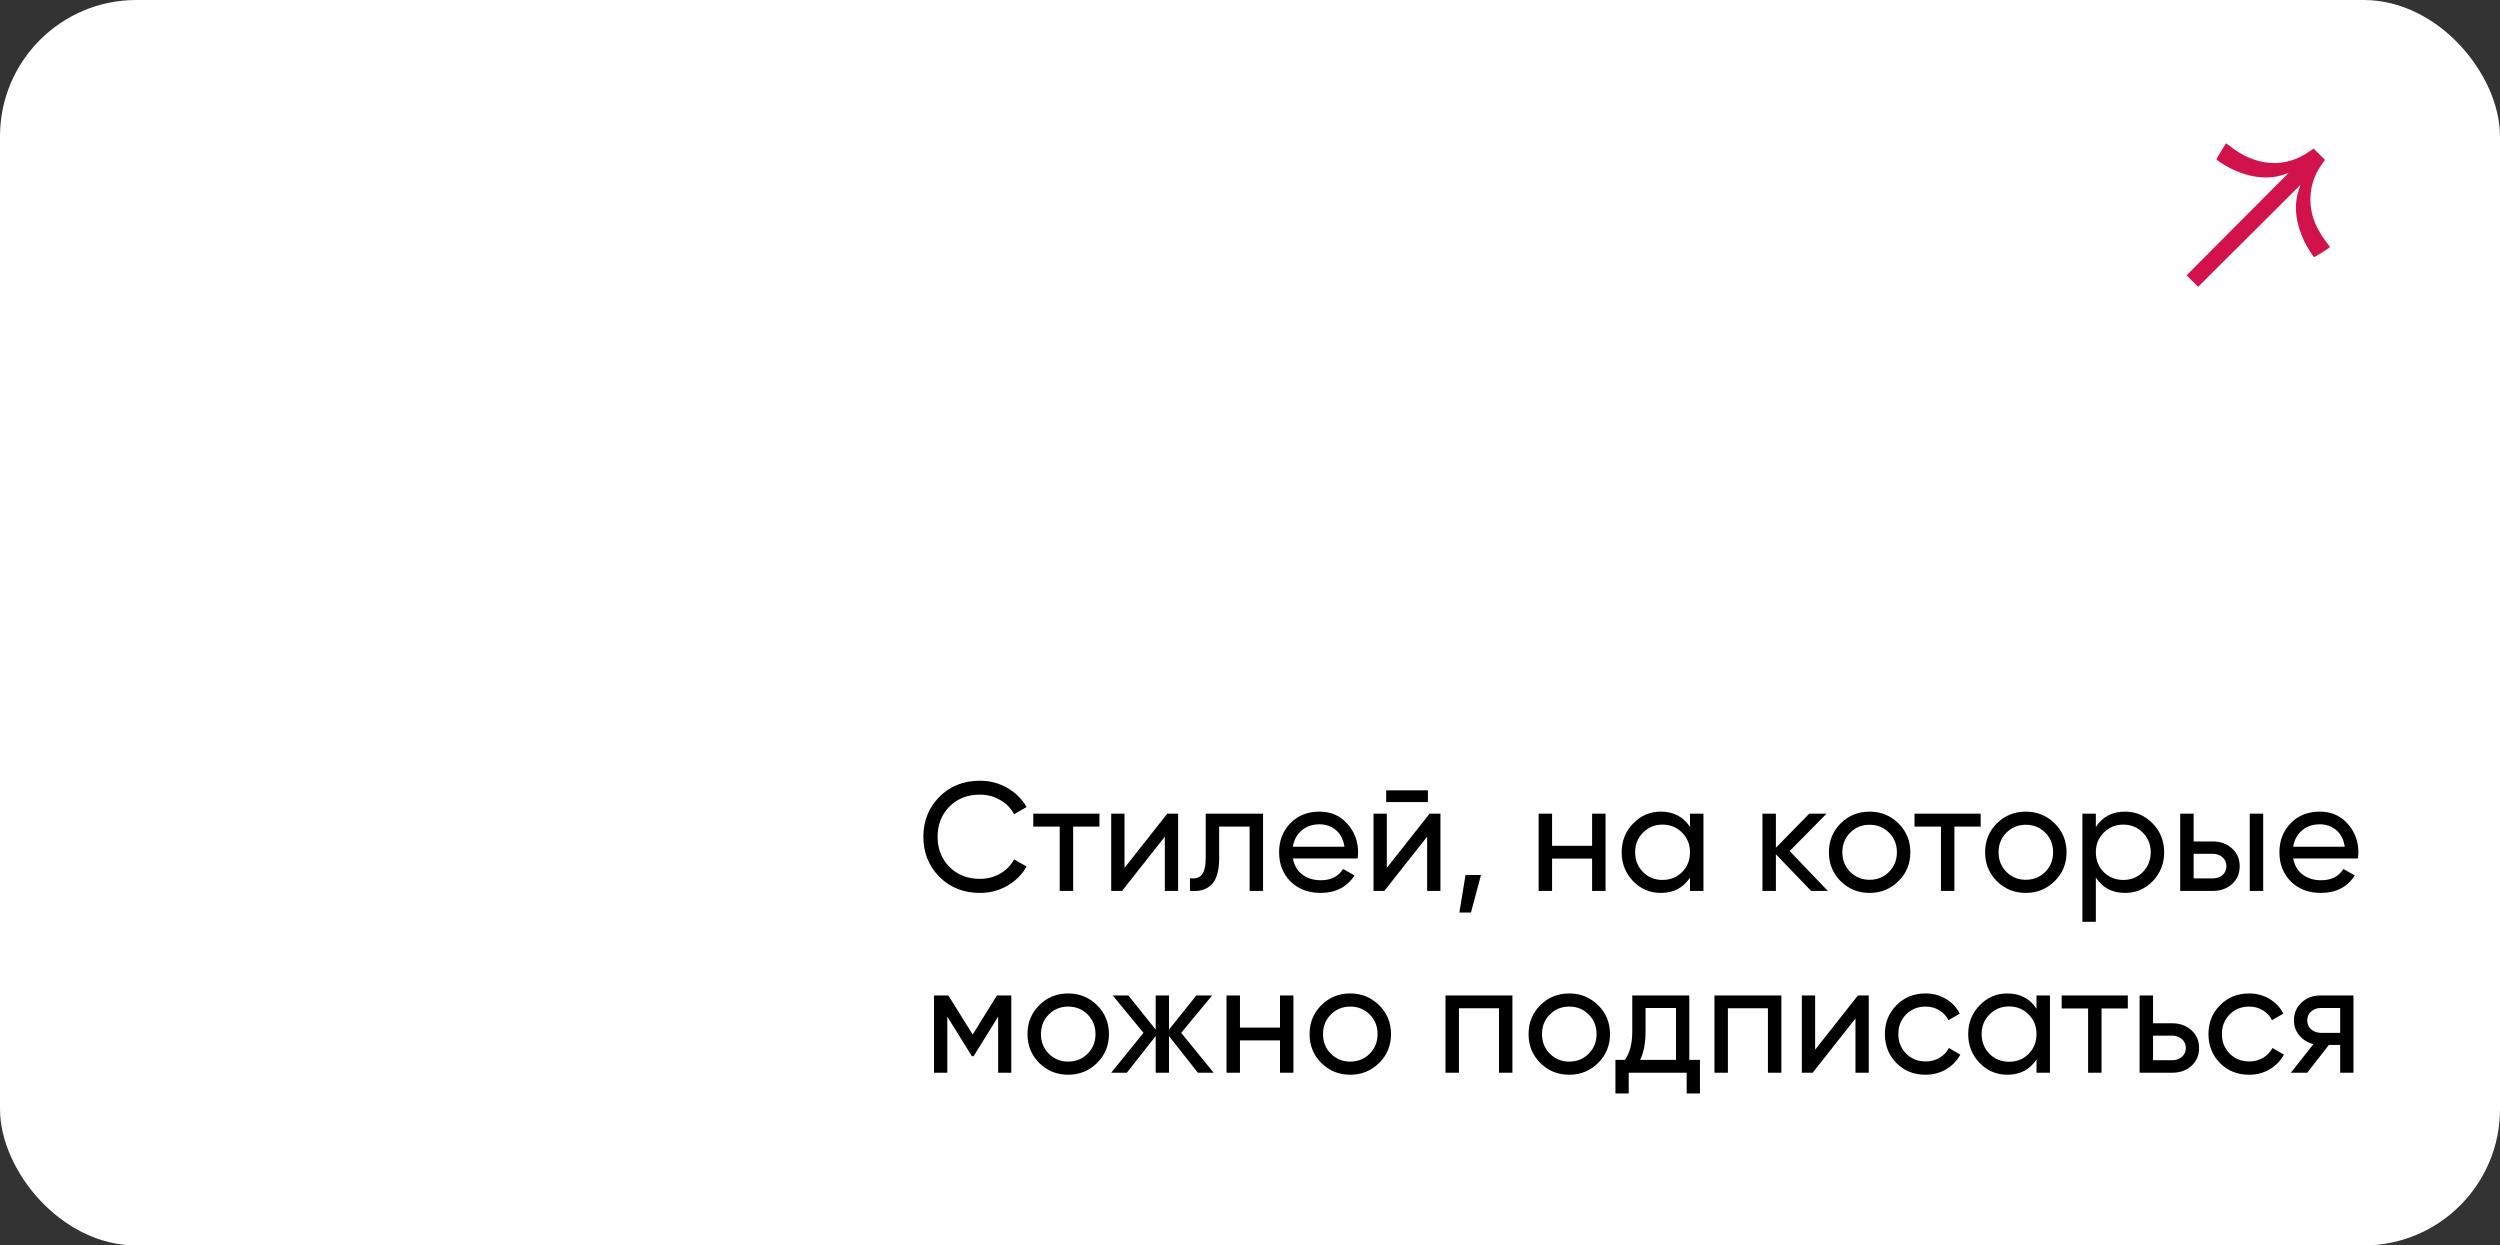
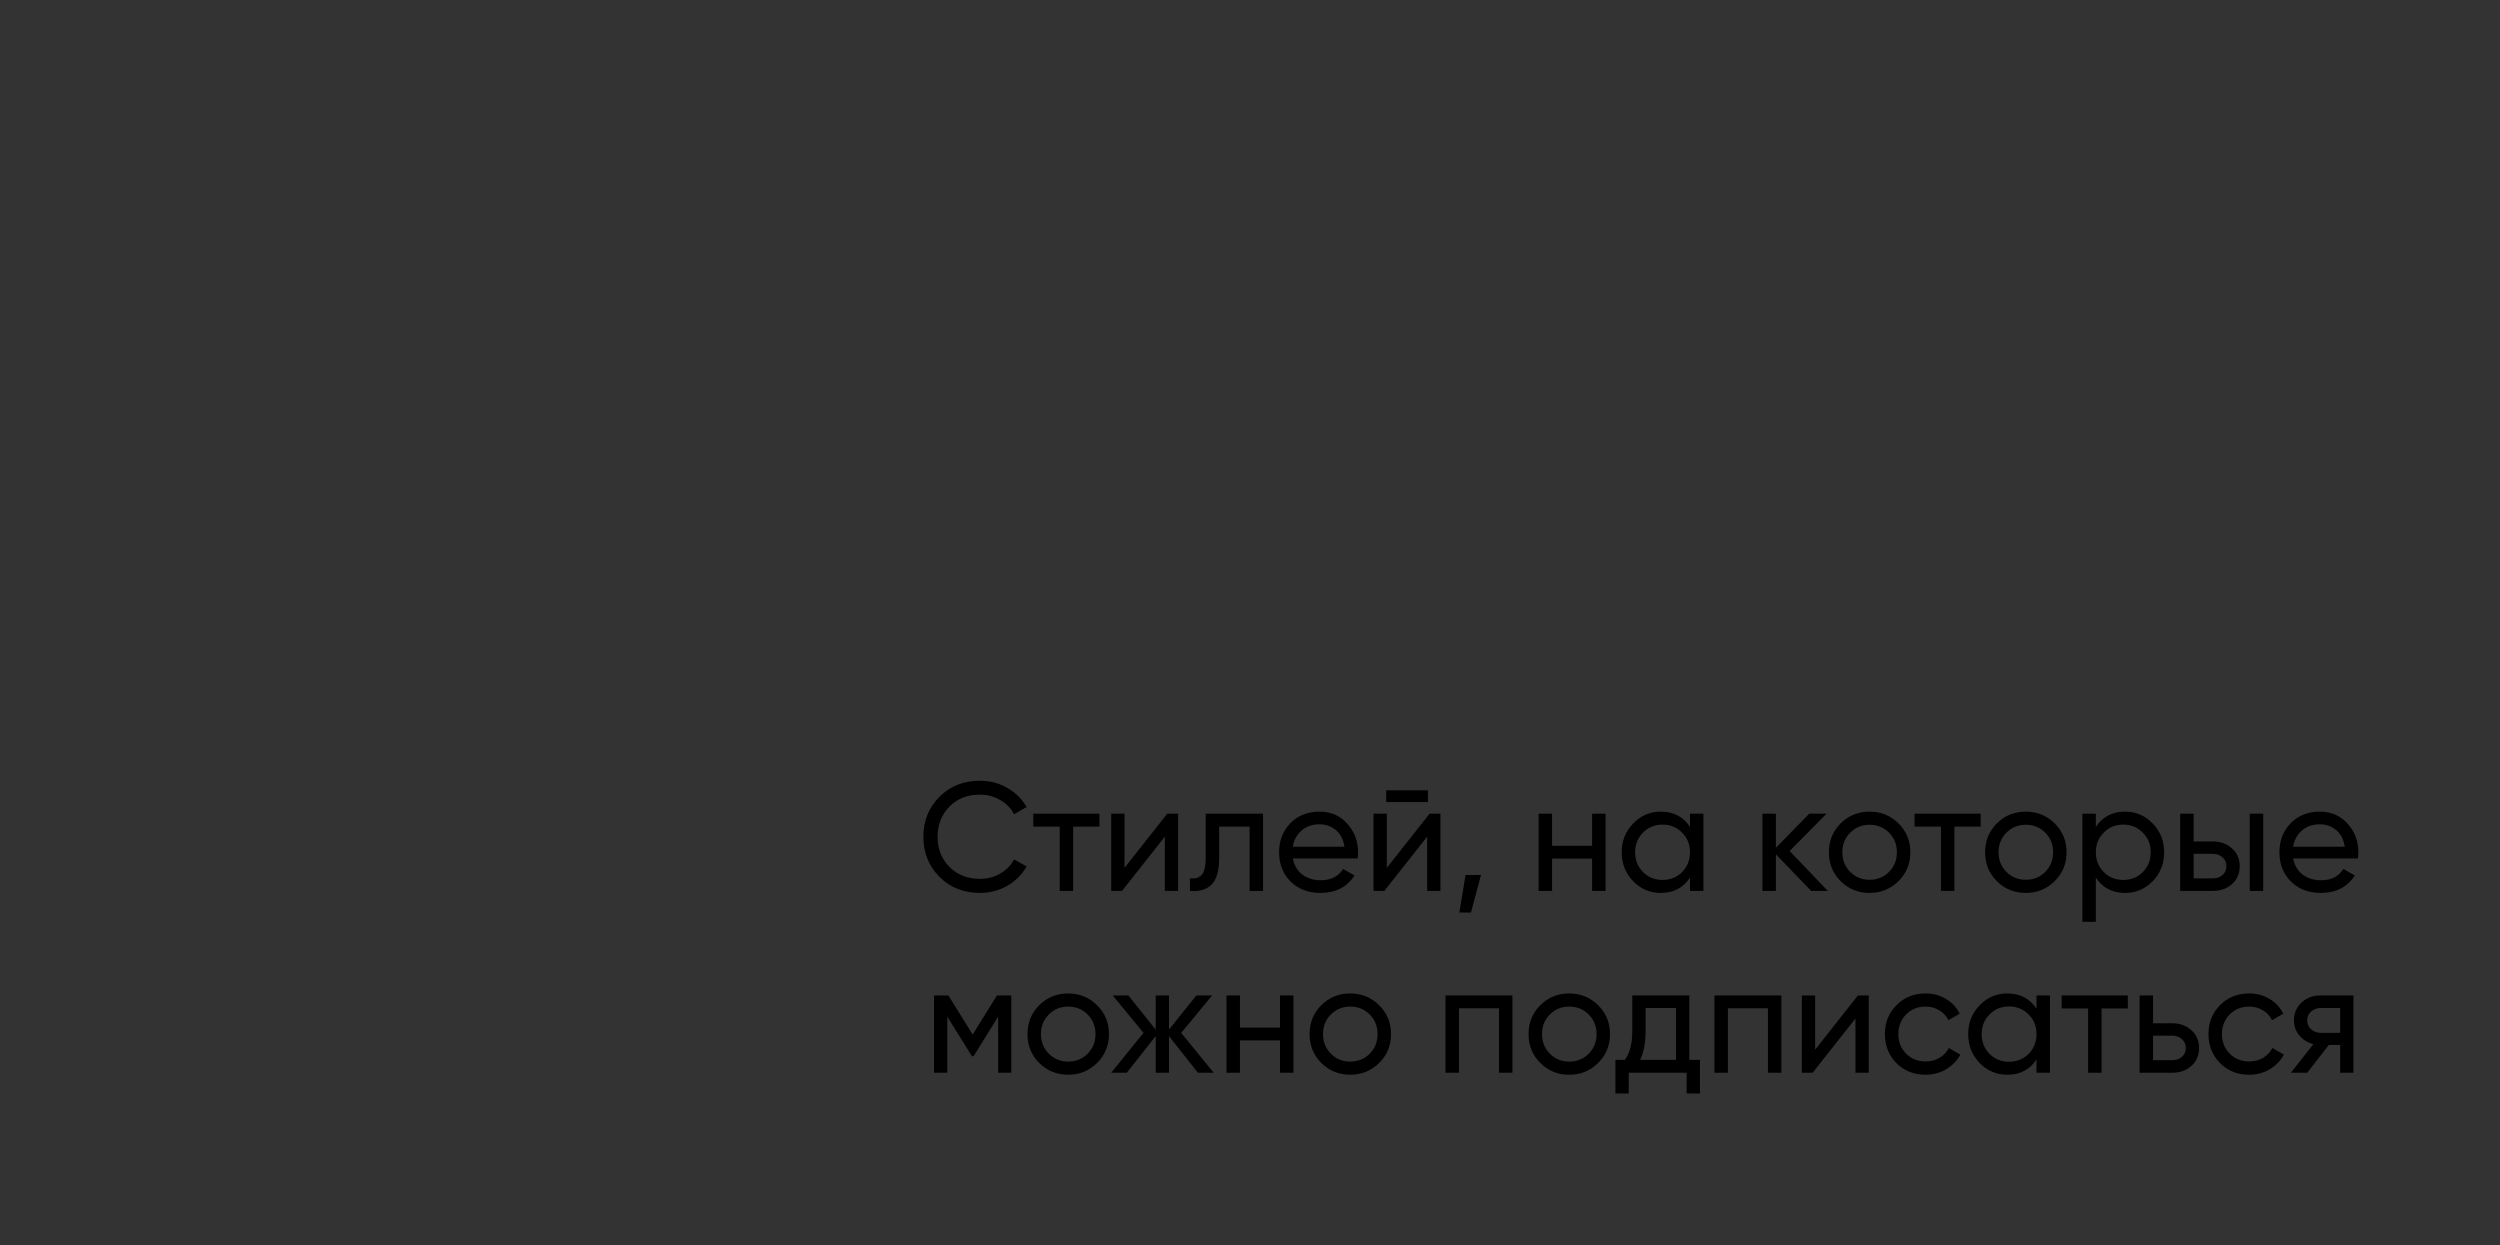
<svg xmlns="http://www.w3.org/2000/svg" width="275" height="137" viewBox="0 0 275 137" fill="none">
  <rect x="0" y="0" width="275" height="137" fill="#333333" stroke="none" />
-   <rect width="275" height="137" rx="15" fill="white" />
  <path d="M107.792 98.221C105.99 98.221 104.499 97.626 103.321 96.436C102.153 95.246 101.57 93.784 101.57 92.05C101.57 90.316 102.153 88.854 103.321 87.664C104.499 86.474 105.99 85.879 107.792 85.879C108.88 85.879 109.877 86.14 110.784 86.661C111.702 87.182 112.416 87.885 112.926 88.769L111.549 89.568C111.209 88.911 110.699 88.389 110.019 88.004C109.35 87.607 108.608 87.409 107.792 87.409C106.42 87.409 105.298 87.851 104.426 88.735C103.564 89.619 103.134 90.724 103.134 92.05C103.134 93.365 103.564 94.464 104.426 95.348C105.298 96.232 106.42 96.674 107.792 96.674C108.608 96.674 109.35 96.481 110.019 96.096C110.699 95.699 111.209 95.178 111.549 94.532L112.926 95.314C112.427 96.198 111.719 96.906 110.801 97.439C109.883 97.96 108.88 98.221 107.792 98.221ZM120.937 89.5V90.928H118.047V98H116.568V90.928H113.661V89.5H120.937ZM128.404 89.5H129.594V98H128.132V92.033L123.423 98H122.233V89.5H123.695V95.467L128.404 89.5ZM138.935 89.5V98H137.456V90.928H134.107V94.396C134.107 95.79 133.823 96.765 133.257 97.32C132.701 97.864 131.914 98.091 130.894 98V96.606C131.472 96.685 131.902 96.561 132.186 96.232C132.48 95.892 132.628 95.269 132.628 94.362V89.5H138.935ZM142.213 94.43C142.36 95.189 142.706 95.779 143.25 96.198C143.805 96.617 144.485 96.827 145.29 96.827C146.412 96.827 147.228 96.413 147.738 95.586L148.996 96.3C148.168 97.581 146.922 98.221 145.256 98.221C143.907 98.221 142.808 97.802 141.958 96.963C141.119 96.113 140.7 95.042 140.7 93.75C140.7 92.469 141.113 91.404 141.941 90.554C142.768 89.704 143.839 89.279 145.154 89.279C146.4 89.279 147.415 89.721 148.197 90.605C148.99 91.478 149.387 92.532 149.387 93.767C149.387 93.982 149.37 94.203 149.336 94.43H142.213ZM145.154 90.673C144.36 90.673 143.703 90.9 143.182 91.353C142.66 91.795 142.337 92.39 142.213 93.138H147.891C147.766 92.333 147.449 91.721 146.939 91.302C146.429 90.883 145.834 90.673 145.154 90.673ZM152.481 88.225V86.933H157.071V88.225H152.481ZM157.258 89.5H158.448V98H156.986V92.033L152.277 98H151.087V89.5H152.549V95.467L157.258 89.5ZM162.909 96.249L161.804 100.38H160.529L161.209 96.249H162.909ZM175.131 89.5H176.61V98H175.131V94.447H170.728V98H169.249V89.5H170.728V93.036H175.131V89.5ZM185.899 89.5H187.378V98H185.899V96.538C185.163 97.66 184.092 98.221 182.686 98.221C181.496 98.221 180.482 97.79 179.643 96.929C178.805 96.056 178.385 94.997 178.385 93.75C178.385 92.503 178.805 91.449 179.643 90.588C180.482 89.715 181.496 89.279 182.686 89.279C184.092 89.279 185.163 89.84 185.899 90.962V89.5ZM182.873 96.793C183.735 96.793 184.454 96.504 185.032 95.926C185.61 95.337 185.899 94.611 185.899 93.75C185.899 92.889 185.61 92.169 185.032 91.591C184.454 91.002 183.735 90.707 182.873 90.707C182.023 90.707 181.309 91.002 180.731 91.591C180.153 92.169 179.864 92.889 179.864 93.75C179.864 94.611 180.153 95.337 180.731 95.926C181.309 96.504 182.023 96.793 182.873 96.793ZM201.06 98H199.224L195.348 93.971V98H193.869V89.5H195.348V93.257L199.02 89.5H200.924L196.861 93.614L201.06 98ZM208.829 96.929C207.957 97.79 206.897 98.221 205.65 98.221C204.404 98.221 203.344 97.79 202.471 96.929C201.61 96.068 201.179 95.008 201.179 93.75C201.179 92.492 201.61 91.432 202.471 90.571C203.344 89.71 204.404 89.279 205.65 89.279C206.897 89.279 207.957 89.71 208.829 90.571C209.702 91.432 210.138 92.492 210.138 93.75C210.138 95.008 209.702 96.068 208.829 96.929ZM205.65 96.776C206.5 96.776 207.214 96.487 207.792 95.909C208.37 95.331 208.659 94.611 208.659 93.75C208.659 92.889 208.37 92.169 207.792 91.591C207.214 91.013 206.5 90.724 205.65 90.724C204.812 90.724 204.103 91.013 203.525 91.591C202.947 92.169 202.658 92.889 202.658 93.75C202.658 94.611 202.947 95.331 203.525 95.909C204.103 96.487 204.812 96.776 205.65 96.776ZM217.874 89.5V90.928H214.984V98H213.505V90.928H210.598V89.5H217.874ZM226.012 96.929C225.139 97.79 224.079 98.221 222.833 98.221C221.586 98.221 220.526 97.79 219.654 96.929C218.792 96.068 218.362 95.008 218.362 93.75C218.362 92.492 218.792 91.432 219.654 90.571C220.526 89.71 221.586 89.279 222.833 89.279C224.079 89.279 225.139 89.71 226.012 90.571C226.884 91.432 227.321 92.492 227.321 93.75C227.321 95.008 226.884 96.068 226.012 96.929ZM222.833 96.776C223.683 96.776 224.397 96.487 224.975 95.909C225.553 95.331 225.842 94.611 225.842 93.75C225.842 92.889 225.553 92.169 224.975 91.591C224.397 91.013 223.683 90.724 222.833 90.724C221.994 90.724 221.286 91.013 220.708 91.591C220.13 92.169 219.841 92.889 219.841 93.75C219.841 94.611 220.13 95.331 220.708 95.909C221.286 96.487 221.994 96.776 222.833 96.776ZM233.756 89.279C234.946 89.279 235.961 89.715 236.799 90.588C237.638 91.449 238.057 92.503 238.057 93.75C238.057 94.997 237.638 96.056 236.799 96.929C235.961 97.79 234.946 98.221 233.756 98.221C232.351 98.221 231.28 97.66 230.543 96.538V101.4H229.064V89.5H230.543V90.962C231.28 89.84 232.351 89.279 233.756 89.279ZM233.569 96.793C234.419 96.793 235.133 96.504 235.711 95.926C236.289 95.337 236.578 94.611 236.578 93.75C236.578 92.889 236.289 92.169 235.711 91.591C235.133 91.002 234.419 90.707 233.569 90.707C232.708 90.707 231.988 91.002 231.41 91.591C230.832 92.169 230.543 92.889 230.543 93.75C230.543 94.611 230.832 95.337 231.41 95.926C231.988 96.504 232.708 96.793 233.569 96.793ZM243.409 92.56C244.259 92.56 244.962 92.815 245.517 93.325C246.084 93.824 246.367 94.475 246.367 95.28C246.367 96.085 246.084 96.742 245.517 97.252C244.962 97.751 244.259 98 243.409 98H239.822V89.5H241.301V92.56H243.409ZM247.472 89.5H248.951V98H247.472V89.5ZM243.409 96.623C243.829 96.623 244.18 96.504 244.463 96.266C244.758 96.017 244.905 95.688 244.905 95.28C244.905 94.872 244.758 94.543 244.463 94.294C244.18 94.045 243.829 93.92 243.409 93.92H241.301V96.623H243.409ZM252.248 94.43C252.395 95.189 252.741 95.779 253.285 96.198C253.84 96.617 254.52 96.827 255.325 96.827C256.447 96.827 257.263 96.413 257.773 95.586L259.031 96.3C258.204 97.581 256.957 98.221 255.291 98.221C253.942 98.221 252.843 97.802 251.993 96.963C251.154 96.113 250.735 95.042 250.735 93.75C250.735 92.469 251.149 91.404 251.976 90.554C252.803 89.704 253.874 89.279 255.189 89.279C256.436 89.279 257.45 89.721 258.232 90.605C259.025 91.478 259.422 92.532 259.422 93.767C259.422 93.982 259.405 94.203 259.371 94.43H252.248ZM255.189 90.673C254.396 90.673 253.738 90.9 253.217 91.353C252.696 91.795 252.373 92.39 252.248 93.138H257.926C257.801 92.333 257.484 91.721 256.974 91.302C256.464 90.883 255.869 90.673 255.189 90.673ZM111.243 109.5V118H109.798V111.829L107.095 116.181H106.908L104.205 111.829V118H102.743V109.5H104.324L106.993 113.801L109.662 109.5H111.243ZM120.675 116.929C119.802 117.79 118.743 118.221 117.496 118.221C116.249 118.221 115.19 117.79 114.317 116.929C113.456 116.068 113.025 115.008 113.025 113.75C113.025 112.492 113.456 111.432 114.317 110.571C115.19 109.71 116.249 109.279 117.496 109.279C118.743 109.279 119.802 109.71 120.675 110.571C121.548 111.432 121.984 112.492 121.984 113.75C121.984 115.008 121.548 116.068 120.675 116.929ZM117.496 116.776C118.346 116.776 119.06 116.487 119.638 115.909C120.216 115.331 120.505 114.611 120.505 113.75C120.505 112.889 120.216 112.169 119.638 111.591C119.06 111.013 118.346 110.724 117.496 110.724C116.657 110.724 115.949 111.013 115.371 111.591C114.793 112.169 114.504 112.889 114.504 113.75C114.504 114.611 114.793 115.331 115.371 115.909C115.949 116.487 116.657 116.776 117.496 116.776ZM133.502 118H131.768L128.589 113.971V118H127.127V113.971L123.948 118H122.231L125.784 113.614L122.401 109.5H124.118L127.127 113.257V109.5H128.589V113.257L131.598 109.5H133.332L129.932 113.614L133.502 118ZM140.799 109.5H142.278V118H140.799V114.447H136.396V118H134.917V109.5H136.396V113.036H140.799V109.5ZM151.703 116.929C150.831 117.79 149.771 118.221 148.524 118.221C147.278 118.221 146.218 117.79 145.345 116.929C144.484 116.068 144.053 115.008 144.053 113.75C144.053 112.492 144.484 111.432 145.345 110.571C146.218 109.71 147.278 109.279 148.524 109.279C149.771 109.279 150.831 109.71 151.703 110.571C152.576 111.432 153.012 112.492 153.012 113.75C153.012 115.008 152.576 116.068 151.703 116.929ZM148.524 116.776C149.374 116.776 150.088 116.487 150.666 115.909C151.244 115.331 151.533 114.611 151.533 113.75C151.533 112.889 151.244 112.169 150.666 111.591C150.088 111.013 149.374 110.724 148.524 110.724C147.686 110.724 146.977 111.013 146.399 111.591C145.821 112.169 145.532 112.889 145.532 113.75C145.532 114.611 145.821 115.331 146.399 115.909C146.977 116.487 147.686 116.776 148.524 116.776ZM166.367 109.5V118H164.888V110.911H160.485V118H159.006V109.5H166.367ZM175.792 116.929C174.919 117.79 173.86 118.221 172.613 118.221C171.366 118.221 170.307 117.79 169.434 116.929C168.573 116.068 168.142 115.008 168.142 113.75C168.142 112.492 168.573 111.432 169.434 110.571C170.307 109.71 171.366 109.279 172.613 109.279C173.86 109.279 174.919 109.71 175.792 110.571C176.665 111.432 177.101 112.492 177.101 113.75C177.101 115.008 176.665 116.068 175.792 116.929ZM172.613 116.776C173.463 116.776 174.177 116.487 174.755 115.909C175.333 115.331 175.622 114.611 175.622 113.75C175.622 112.889 175.333 112.169 174.755 111.591C174.177 111.013 173.463 110.724 172.613 110.724C171.774 110.724 171.066 111.013 170.488 111.591C169.91 112.169 169.621 112.889 169.621 113.75C169.621 114.611 169.91 115.331 170.488 115.909C171.066 116.487 171.774 116.776 172.613 116.776ZM185.823 116.589H186.996V120.278H185.534V118H179.159V120.278H177.697V116.589H178.734C179.278 115.841 179.55 114.793 179.55 113.444V109.5H185.823V116.589ZM180.417 116.589H184.361V110.877H181.012V113.444C181.012 114.713 180.813 115.762 180.417 116.589ZM195.951 109.5V118H194.472V110.911H190.069V118H188.59V109.5H195.951ZM204.373 109.5H205.563V118H204.101V112.033L199.392 118H198.202V109.5H199.664V115.467L204.373 109.5ZM211.809 118.221C210.529 118.221 209.463 117.796 208.613 116.946C207.763 116.085 207.338 115.019 207.338 113.75C207.338 112.481 207.763 111.421 208.613 110.571C209.463 109.71 210.529 109.279 211.809 109.279C212.648 109.279 213.402 109.483 214.07 109.891C214.739 110.288 215.238 110.826 215.566 111.506L214.325 112.22C214.11 111.767 213.776 111.404 213.322 111.132C212.88 110.86 212.376 110.724 211.809 110.724C210.959 110.724 210.245 111.013 209.667 111.591C209.101 112.169 208.817 112.889 208.817 113.75C208.817 114.6 209.101 115.314 209.667 115.892C210.245 116.47 210.959 116.759 211.809 116.759C212.376 116.759 212.886 116.629 213.339 116.368C213.793 116.096 214.138 115.733 214.376 115.28L215.634 116.011C215.272 116.68 214.75 117.218 214.07 117.626C213.39 118.023 212.637 118.221 211.809 118.221ZM224.016 109.5H225.495V118H224.016V116.538C223.28 117.66 222.209 118.221 220.803 118.221C219.613 118.221 218.599 117.79 217.76 116.929C216.922 116.056 216.502 114.997 216.502 113.75C216.502 112.503 216.922 111.449 217.76 110.588C218.599 109.715 219.613 109.279 220.803 109.279C222.209 109.279 223.28 109.84 224.016 110.962V109.5ZM220.99 116.793C221.852 116.793 222.571 116.504 223.149 115.926C223.727 115.337 224.016 114.611 224.016 113.75C224.016 112.889 223.727 112.169 223.149 111.591C222.571 111.002 221.852 110.707 220.99 110.707C220.14 110.707 219.426 111.002 218.848 111.591C218.27 112.169 217.981 112.889 217.981 113.75C217.981 114.611 218.27 115.337 218.848 115.926C219.426 116.504 220.14 116.793 220.99 116.793ZM234.06 109.5V110.928H231.17V118H229.691V110.928H226.784V109.5H234.06ZM238.943 112.56C239.793 112.56 240.496 112.815 241.051 113.325C241.618 113.824 241.901 114.475 241.901 115.28C241.901 116.085 241.618 116.742 241.051 117.252C240.496 117.751 239.793 118 238.943 118H235.356V109.5H236.835V112.56H238.943ZM238.943 116.623C239.363 116.623 239.714 116.504 239.997 116.266C240.292 116.017 240.439 115.688 240.439 115.28C240.439 114.872 240.292 114.543 239.997 114.294C239.714 114.045 239.363 113.92 238.943 113.92H236.835V116.623H238.943ZM247.403 118.221C246.122 118.221 245.057 117.796 244.207 116.946C243.357 116.085 242.932 115.019 242.932 113.75C242.932 112.481 243.357 111.421 244.207 110.571C245.057 109.71 246.122 109.279 247.403 109.279C248.242 109.279 248.995 109.483 249.664 109.891C250.333 110.288 250.831 110.826 251.16 111.506L249.919 112.22C249.704 111.767 249.369 111.404 248.916 111.132C248.474 110.86 247.97 110.724 247.403 110.724C246.553 110.724 245.839 111.013 245.261 111.591C244.694 112.169 244.411 112.889 244.411 113.75C244.411 114.6 244.694 115.314 245.261 115.892C245.839 116.47 246.553 116.759 247.403 116.759C247.97 116.759 248.48 116.629 248.933 116.368C249.386 116.096 249.732 115.733 249.97 115.28L251.228 116.011C250.865 116.68 250.344 117.218 249.664 117.626C248.984 118.023 248.23 118.221 247.403 118.221ZM258.88 109.5V118H257.418V114.94H256.177L253.797 118H251.995L254.477 114.855C253.843 114.696 253.327 114.379 252.93 113.903C252.534 113.427 252.335 112.872 252.335 112.237C252.335 111.455 252.613 110.803 253.168 110.282C253.724 109.761 254.421 109.5 255.259 109.5H258.88ZM255.31 113.614H257.418V110.877H255.31C254.891 110.877 254.534 111.002 254.239 111.251C253.945 111.5 253.797 111.835 253.797 112.254C253.797 112.662 253.945 112.991 254.239 113.24C254.534 113.489 254.891 113.614 255.31 113.614Z" fill="black" />
-   <path d="M254.557 28.289C254.578 28.289 254.983 28.047 255.457 27.75C255.931 27.453 256.309 27.192 256.298 27.171C256.287 27.149 256.059 26.842 255.792 26.488C255.257 25.777 254.741 24.837 254.512 24.156C253.8 22.031 254.128 19.825 255.421 18.044L255.75 17.59L255.123 16.964L254.496 16.337L254.082 16.632C251.369 18.566 248.116 18.344 245.233 16.027C245.044 15.876 244.883 15.759 244.875 15.767C244.796 15.846 243.811 17.457 243.811 17.507C243.811 17.542 243.984 17.688 244.194 17.831C246.525 19.41 249.192 19.925 251.253 19.194L251.748 19.019L244.873 25.919L240.526 30.282L241.794 31.55L246.168 27.191L253.052 20.333L252.843 20.97C252.302 22.622 252.524 24.581 253.475 26.556C253.746 27.119 254.477 28.289 254.557 28.289Z" fill="#D2124B" />
</svg>